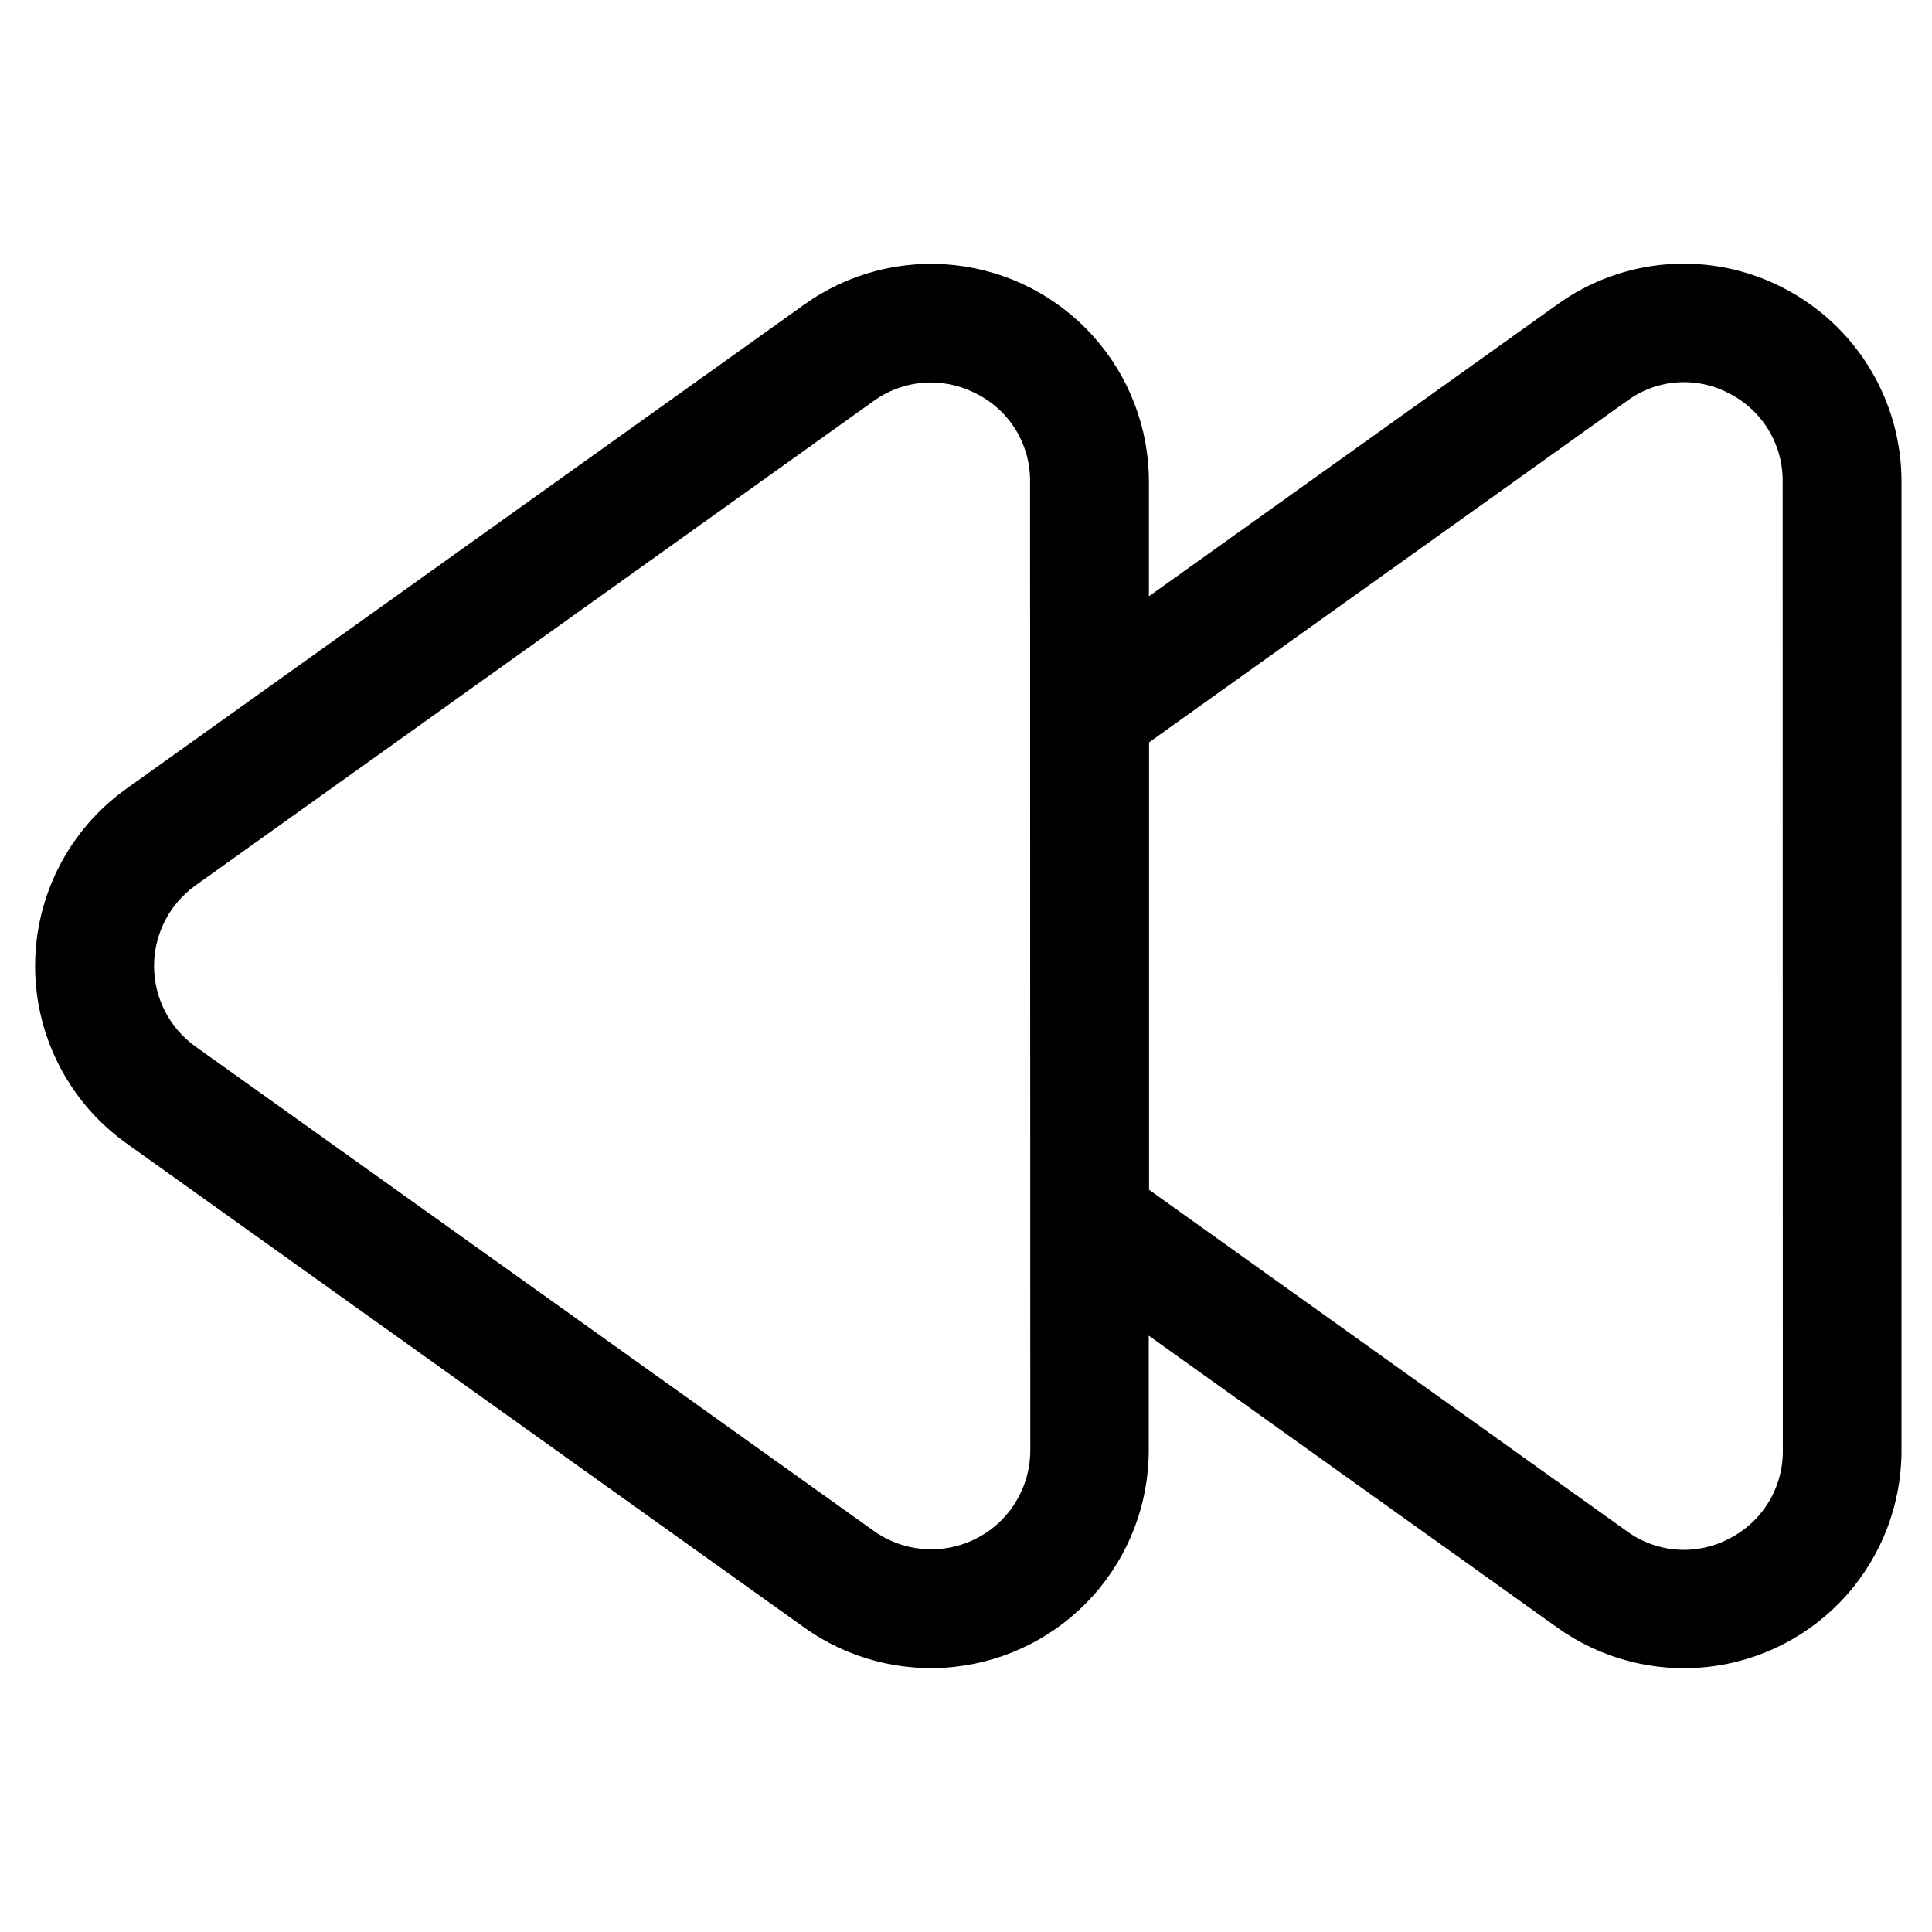
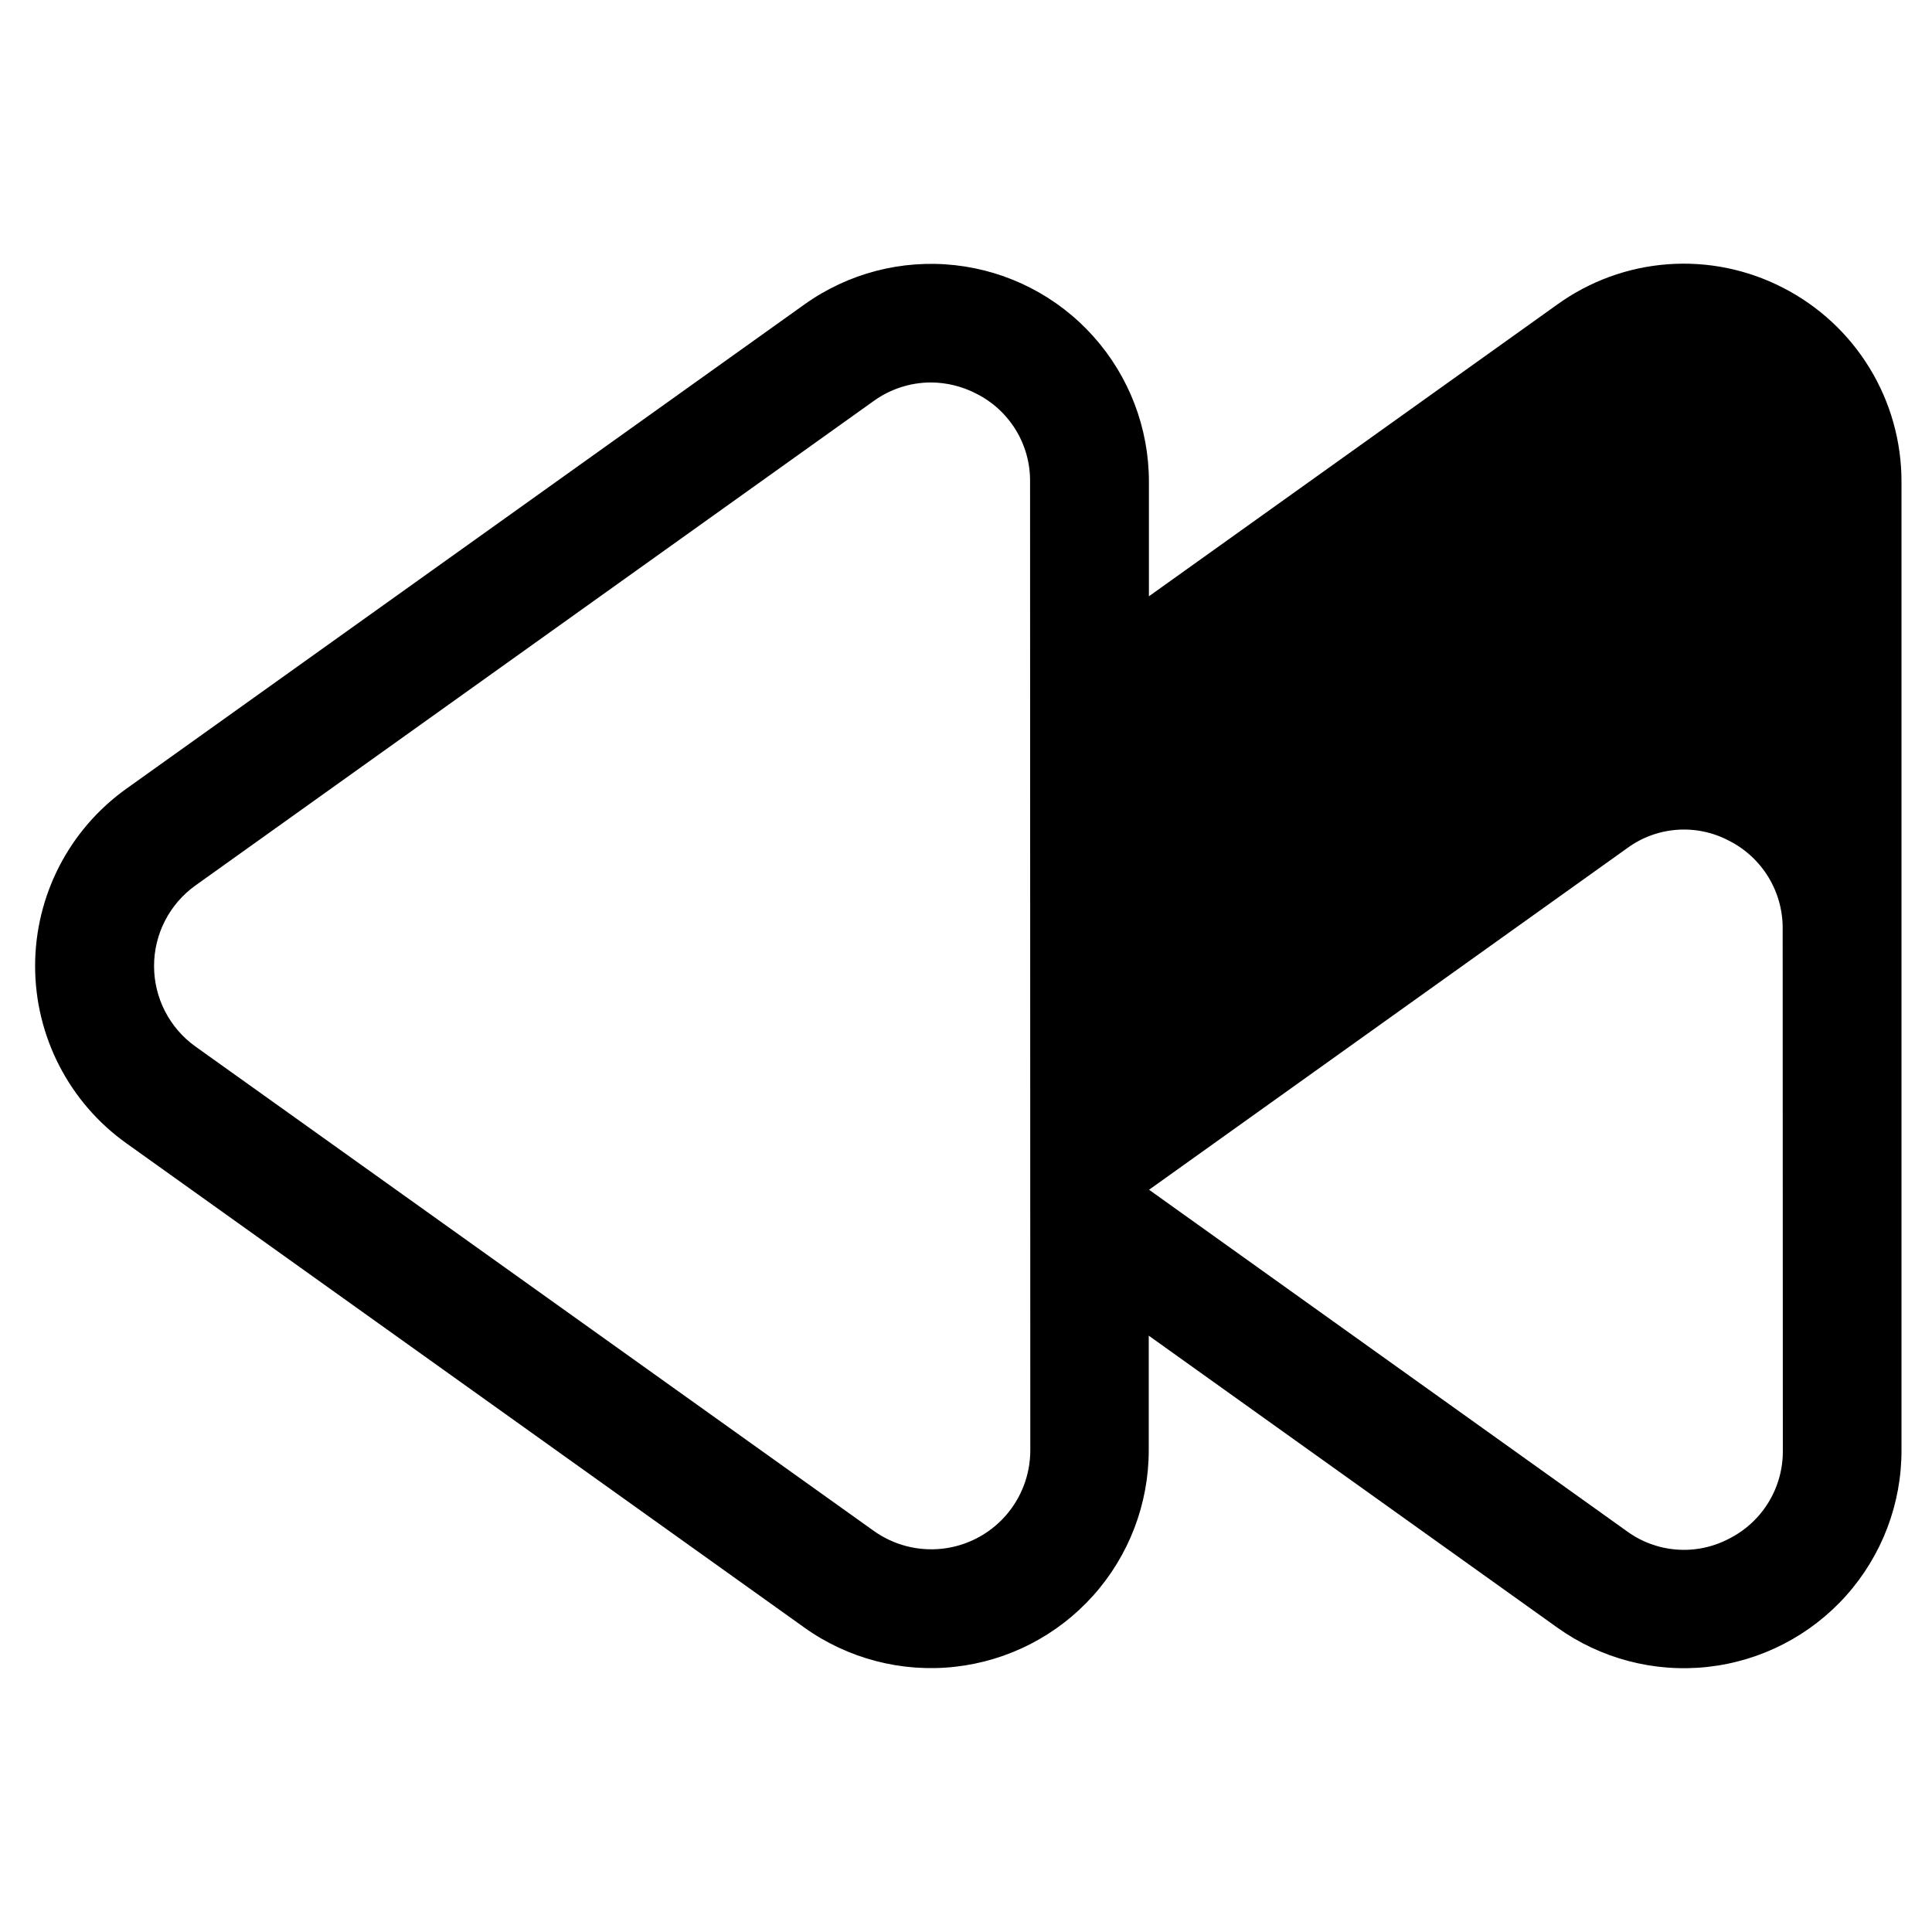
<svg xmlns="http://www.w3.org/2000/svg" fill="#000000" width="800px" height="800px" version="1.1" viewBox="144 144 512 512">
-   <path d="m616.47 220.24c-9.402-4.844-19.961-6.992-30.512-6.207-10.547 0.785-20.672 4.473-29.254 10.66l-108.23 77.332v-30.375c0-14.211-5.242-27.922-14.723-38.508-9.48-10.586-22.531-17.305-36.656-18.867s-28.328 2.137-39.895 10.395l-179.71 128.35c-15.176 10.836-24.184 28.332-24.184 46.98 0 18.645 9.008 36.145 24.184 46.98l179.67 128.34h-0.004c11.566 8.258 25.773 11.961 39.895 10.398 14.125-1.566 27.18-8.281 36.656-18.871 9.48-10.586 14.723-24.297 14.723-38.508v-30.375l108.17 77.293c11.562 8.305 25.785 12.043 39.938 10.492 14.148-1.551 27.227-8.281 36.711-18.895 9.488-10.617 14.711-24.363 14.668-38.598v-256.52c0.027-10.652-2.898-21.102-8.449-30.188-5.551-9.09-13.512-16.465-22.996-21.309zm-199.43 308.1c0 6.461-2.383 12.695-6.691 17.512-4.312 4.812-10.25 7.867-16.672 8.574-6.422 0.707-12.879-0.98-18.137-4.738l-179.73-128.34c-6.894-4.926-10.984-12.879-10.984-21.348 0-8.473 4.09-16.426 10.984-21.352l179.67-128.34c4.422-3.203 9.738-4.938 15.199-4.953 4.203 0.016 8.34 1.039 12.07 2.981 4.316 2.164 7.938 5.5 10.457 9.621 2.516 4.125 3.824 8.871 3.773 13.699zm199.43 0c0.055 4.863-1.262 9.645-3.797 13.793-2.535 4.152-6.188 7.504-10.539 9.676-4.262 2.227-9.062 3.211-13.852 2.84-4.793-0.371-9.387-2.082-13.25-4.938l-126.52-90.414v-118.56l126.58-90.434c3.852-2.863 8.434-4.578 13.215-4.949 4.785-0.371 9.574 0.617 13.824 2.848 4.352 2.184 8.004 5.551 10.531 9.711 2.527 4.164 3.832 8.953 3.762 13.824z" />
+   <path d="m616.47 220.24c-9.402-4.844-19.961-6.992-30.512-6.207-10.547 0.785-20.672 4.473-29.254 10.66l-108.23 77.332v-30.375c0-14.211-5.242-27.922-14.723-38.508-9.48-10.586-22.531-17.305-36.656-18.867s-28.328 2.137-39.895 10.395l-179.71 128.35c-15.176 10.836-24.184 28.332-24.184 46.98 0 18.645 9.008 36.145 24.184 46.98l179.67 128.34h-0.004c11.566 8.258 25.773 11.961 39.895 10.398 14.125-1.566 27.18-8.281 36.656-18.871 9.48-10.586 14.723-24.297 14.723-38.508v-30.375l108.17 77.293c11.562 8.305 25.785 12.043 39.938 10.492 14.148-1.551 27.227-8.281 36.711-18.895 9.488-10.617 14.711-24.363 14.668-38.598v-256.52c0.027-10.652-2.898-21.102-8.449-30.188-5.551-9.09-13.512-16.465-22.996-21.309zm-199.43 308.1c0 6.461-2.383 12.695-6.691 17.512-4.312 4.812-10.25 7.867-16.672 8.574-6.422 0.707-12.879-0.98-18.137-4.738l-179.73-128.34c-6.894-4.926-10.984-12.879-10.984-21.348 0-8.473 4.09-16.426 10.984-21.352l179.67-128.34c4.422-3.203 9.738-4.938 15.199-4.953 4.203 0.016 8.34 1.039 12.07 2.981 4.316 2.164 7.938 5.5 10.457 9.621 2.516 4.125 3.824 8.871 3.773 13.699zm199.43 0c0.055 4.863-1.262 9.645-3.797 13.793-2.535 4.152-6.188 7.504-10.539 9.676-4.262 2.227-9.062 3.211-13.852 2.84-4.793-0.371-9.387-2.082-13.25-4.938l-126.52-90.414l126.58-90.434c3.852-2.863 8.434-4.578 13.215-4.949 4.785-0.371 9.574 0.617 13.824 2.848 4.352 2.184 8.004 5.551 10.531 9.711 2.527 4.164 3.832 8.953 3.762 13.824z" />
</svg>